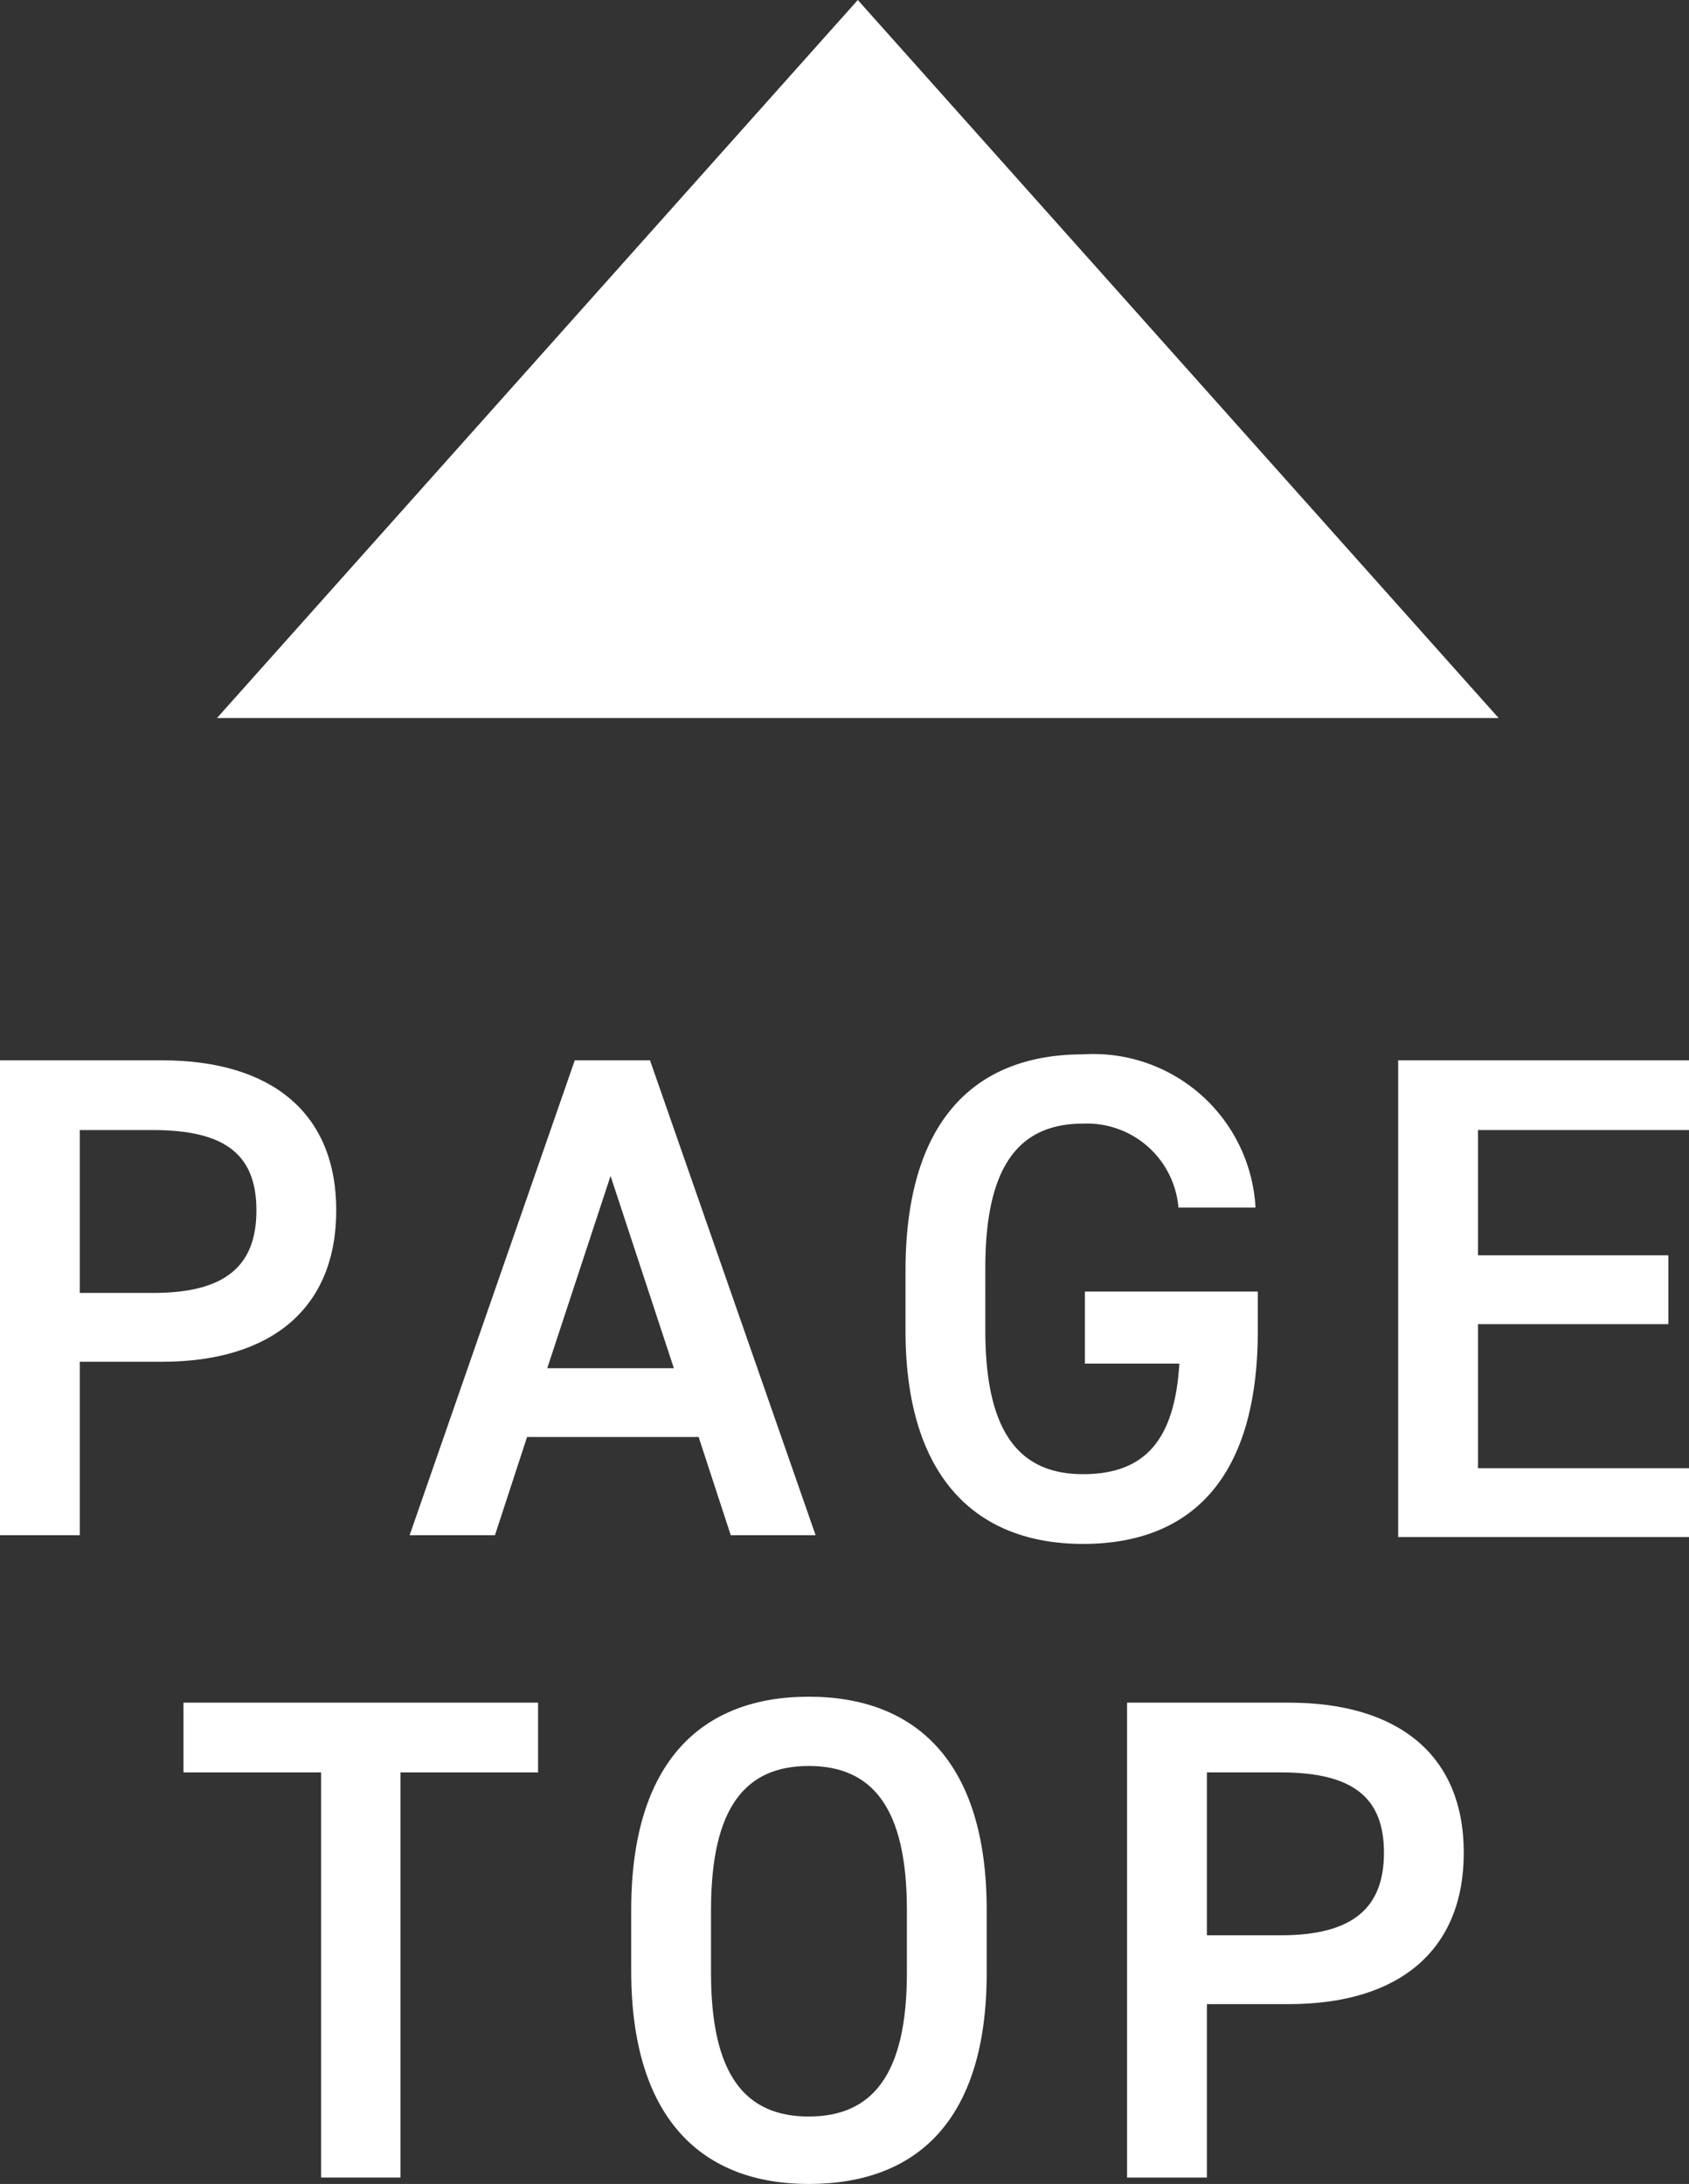
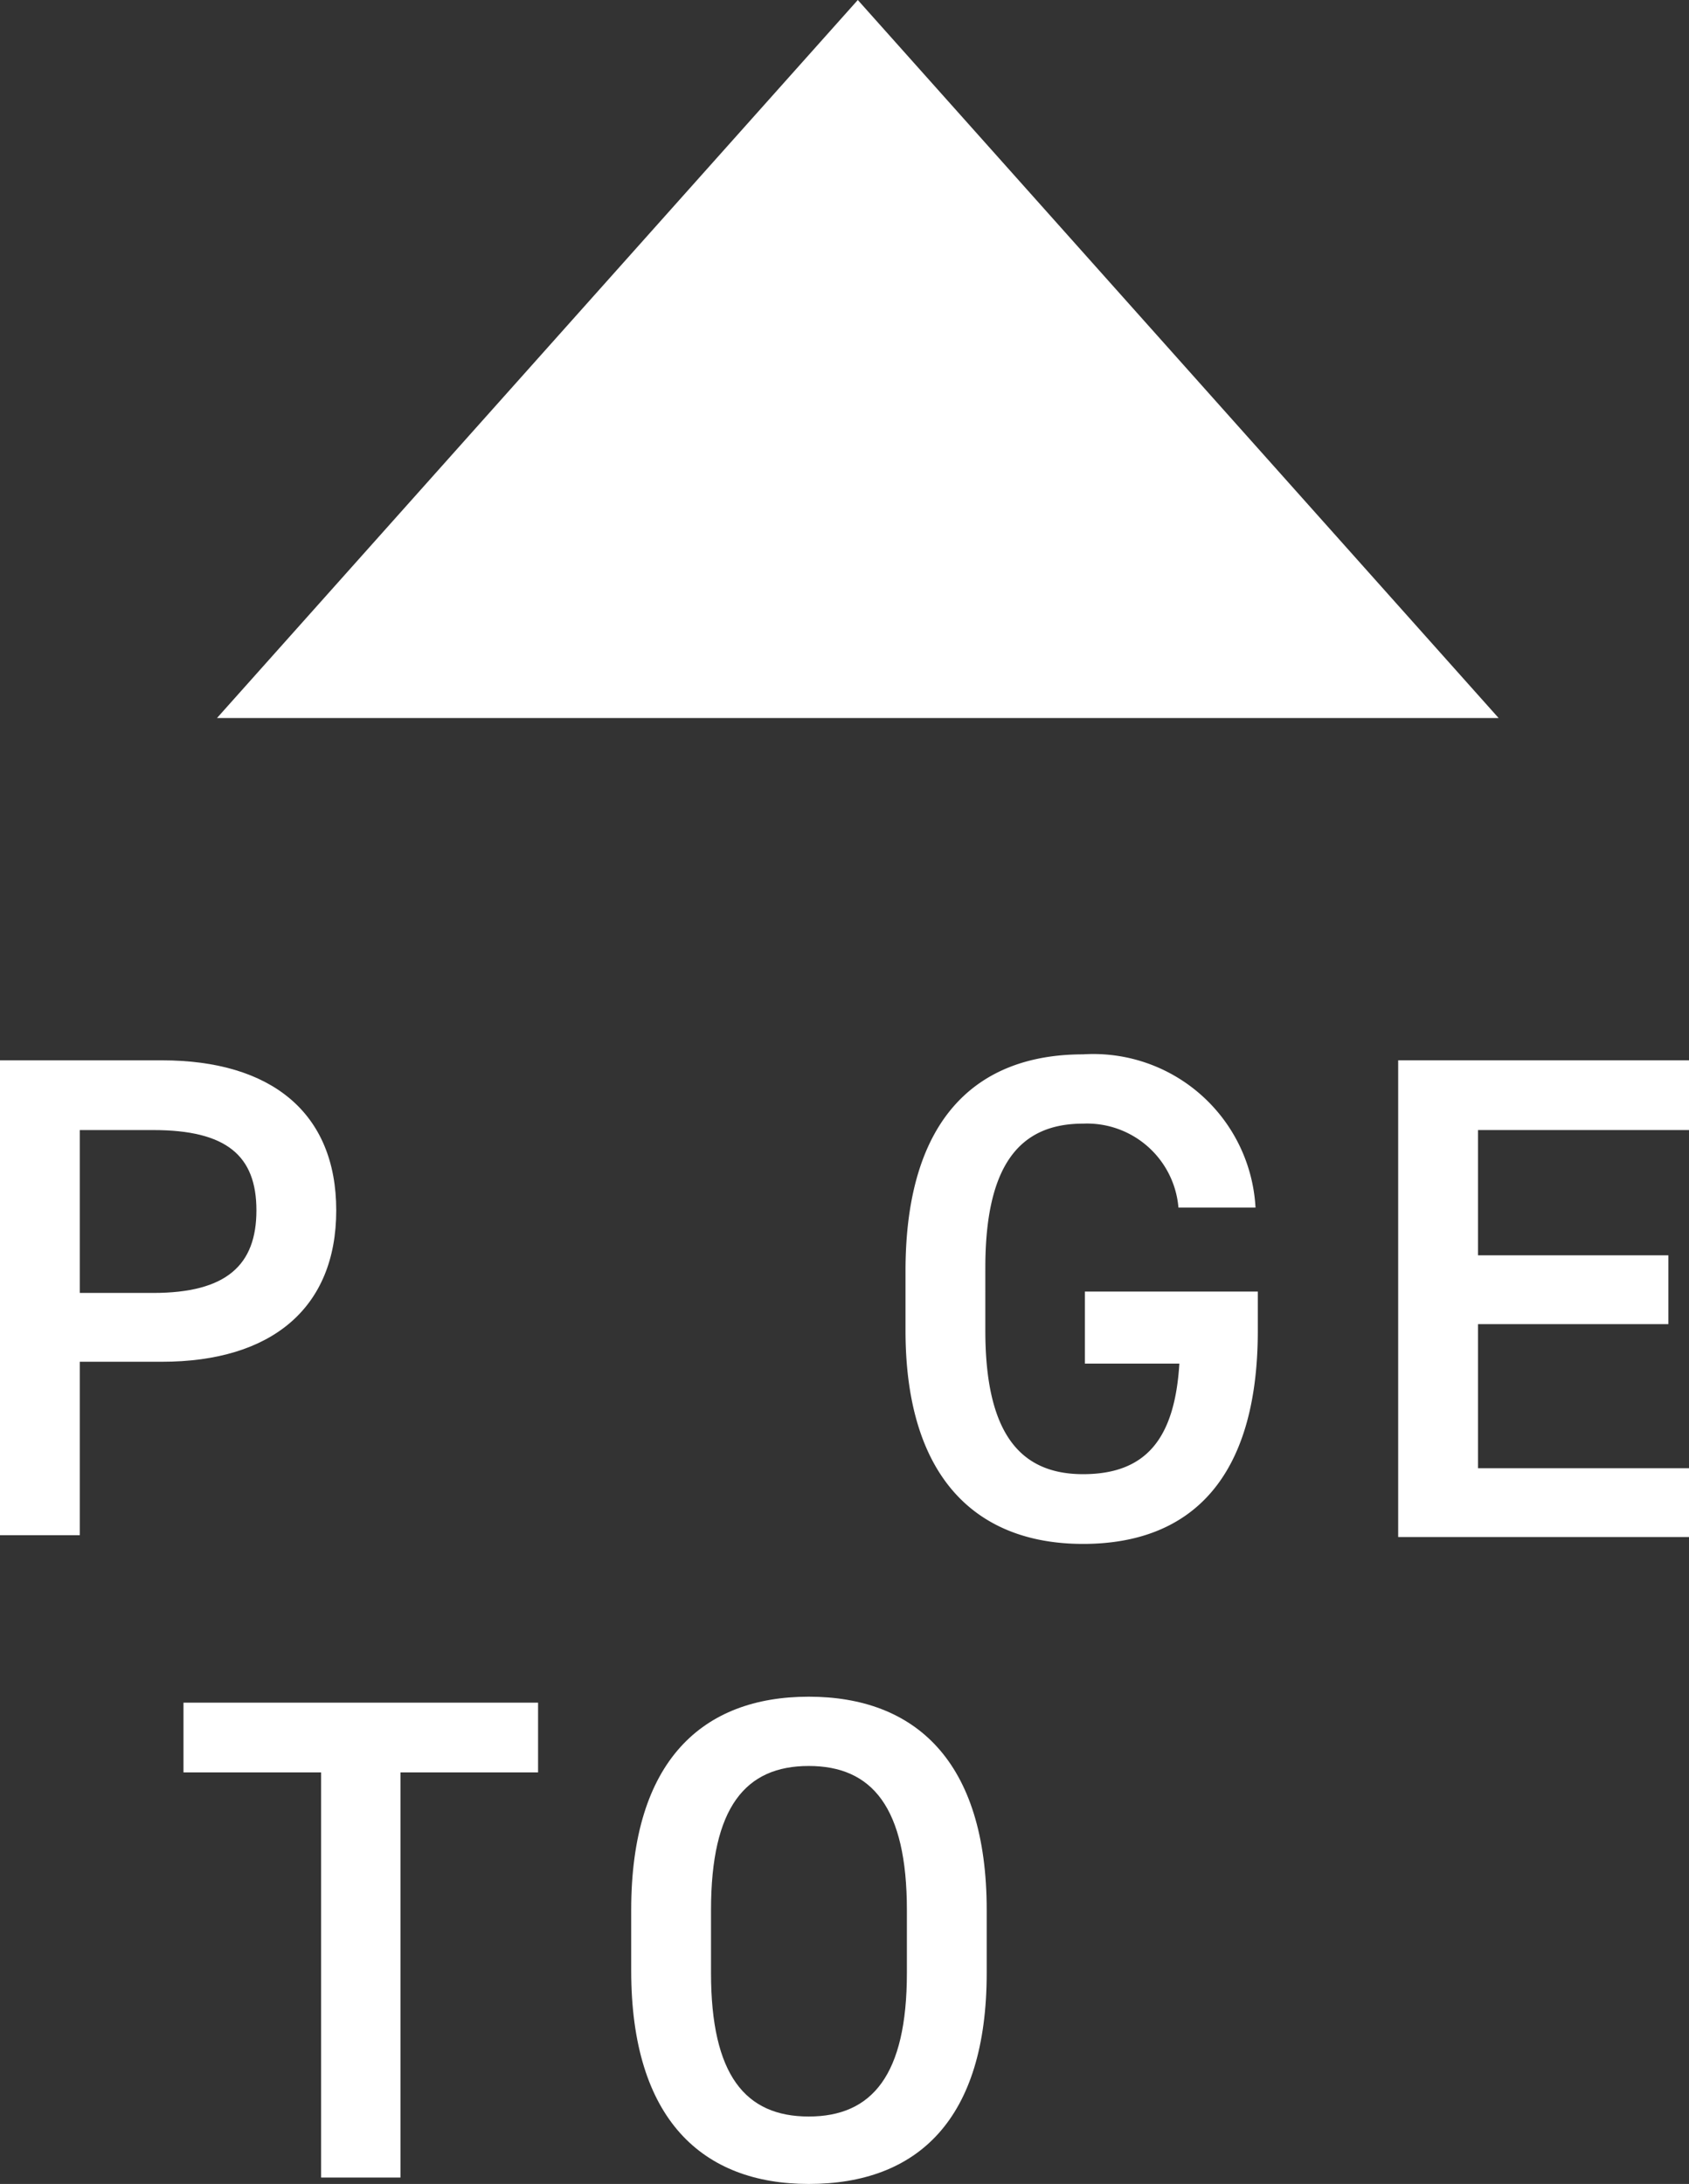
<svg xmlns="http://www.w3.org/2000/svg" viewBox="0 0 36.82 47.6">
  <rect x="0" y="0" width="36.82" height="47.6" fill="#333333" stroke="none" />
  <defs>
    <style>.cls-1{fill:#fff;}</style>
  </defs>
  <g id="レイヤー_2" data-name="レイヤー 2">
    <g id="デザイン">
      <polygon class="cls-1" points="32.67 15.65 18.7 0 4.73 15.65 32.67 15.65" />
      <path class="cls-1" d="M1.74,29.68v3.78H0V23.11H3.53c2.38,0,3.8,1.14,3.8,3.27s-1.41,3.3-3.8,3.3Zm1.6-1.5c1.6,0,2.25-.61,2.25-1.8s-.65-1.75-2.25-1.75H1.74v3.55Z" />
-       <path class="cls-1" d="M8.93,33.46l3.6-10.35h1.64l3.61,10.35H15.93l-.7-2.14H11.49l-.7,2.14Zm3-3.64h2.76l-1.38-4.19Z" />
      <path class="cls-1" d="M27.42,28.15V29c0,3.25-1.48,4.65-3.81,4.65S19.74,32.2,19.74,29V27.7c0-3.33,1.56-4.72,3.87-4.72a3.54,3.54,0,0,1,3.76,3.34H25.69a2,2,0,0,0-2.08-1.83c-1.38,0-2.13.9-2.13,3.14V29c0,2.23.75,3.13,2.13,3.13s2-.78,2.1-2.41H23.65V28.15Z" />
      <path class="cls-1" d="M36.82,23.11v1.52h-4.6v2.73h4.15v1.5H32.22V32h4.6v1.5H30.48V23.11Z" />
      <path class="cls-1" d="M11.73,37.11v1.52h-3v8.83H7V38.63H4V37.11Z" />
      <path class="cls-1" d="M17.63,47.6c-2.31,0-3.87-1.4-3.87-4.65V41.63c0-3.26,1.56-4.65,3.87-4.65s3.88,1.39,3.88,4.65V43C21.51,46.2,20,47.6,17.63,47.6ZM15.5,43c0,2.23.75,3.13,2.13,3.13s2.14-.9,2.14-3.13V41.63c0-2.24-.76-3.14-2.14-3.14s-2.13.9-2.13,3.14Z" />
-       <path class="cls-1" d="M26.31,43.68v3.78H24.57V37.11H28.1c2.38,0,3.81,1.14,3.81,3.27s-1.41,3.3-3.81,3.3Zm1.61-1.5c1.59,0,2.25-.61,2.25-1.8s-.66-1.75-2.25-1.75H26.31v3.55Z" />
    </g>
  </g>
</svg>